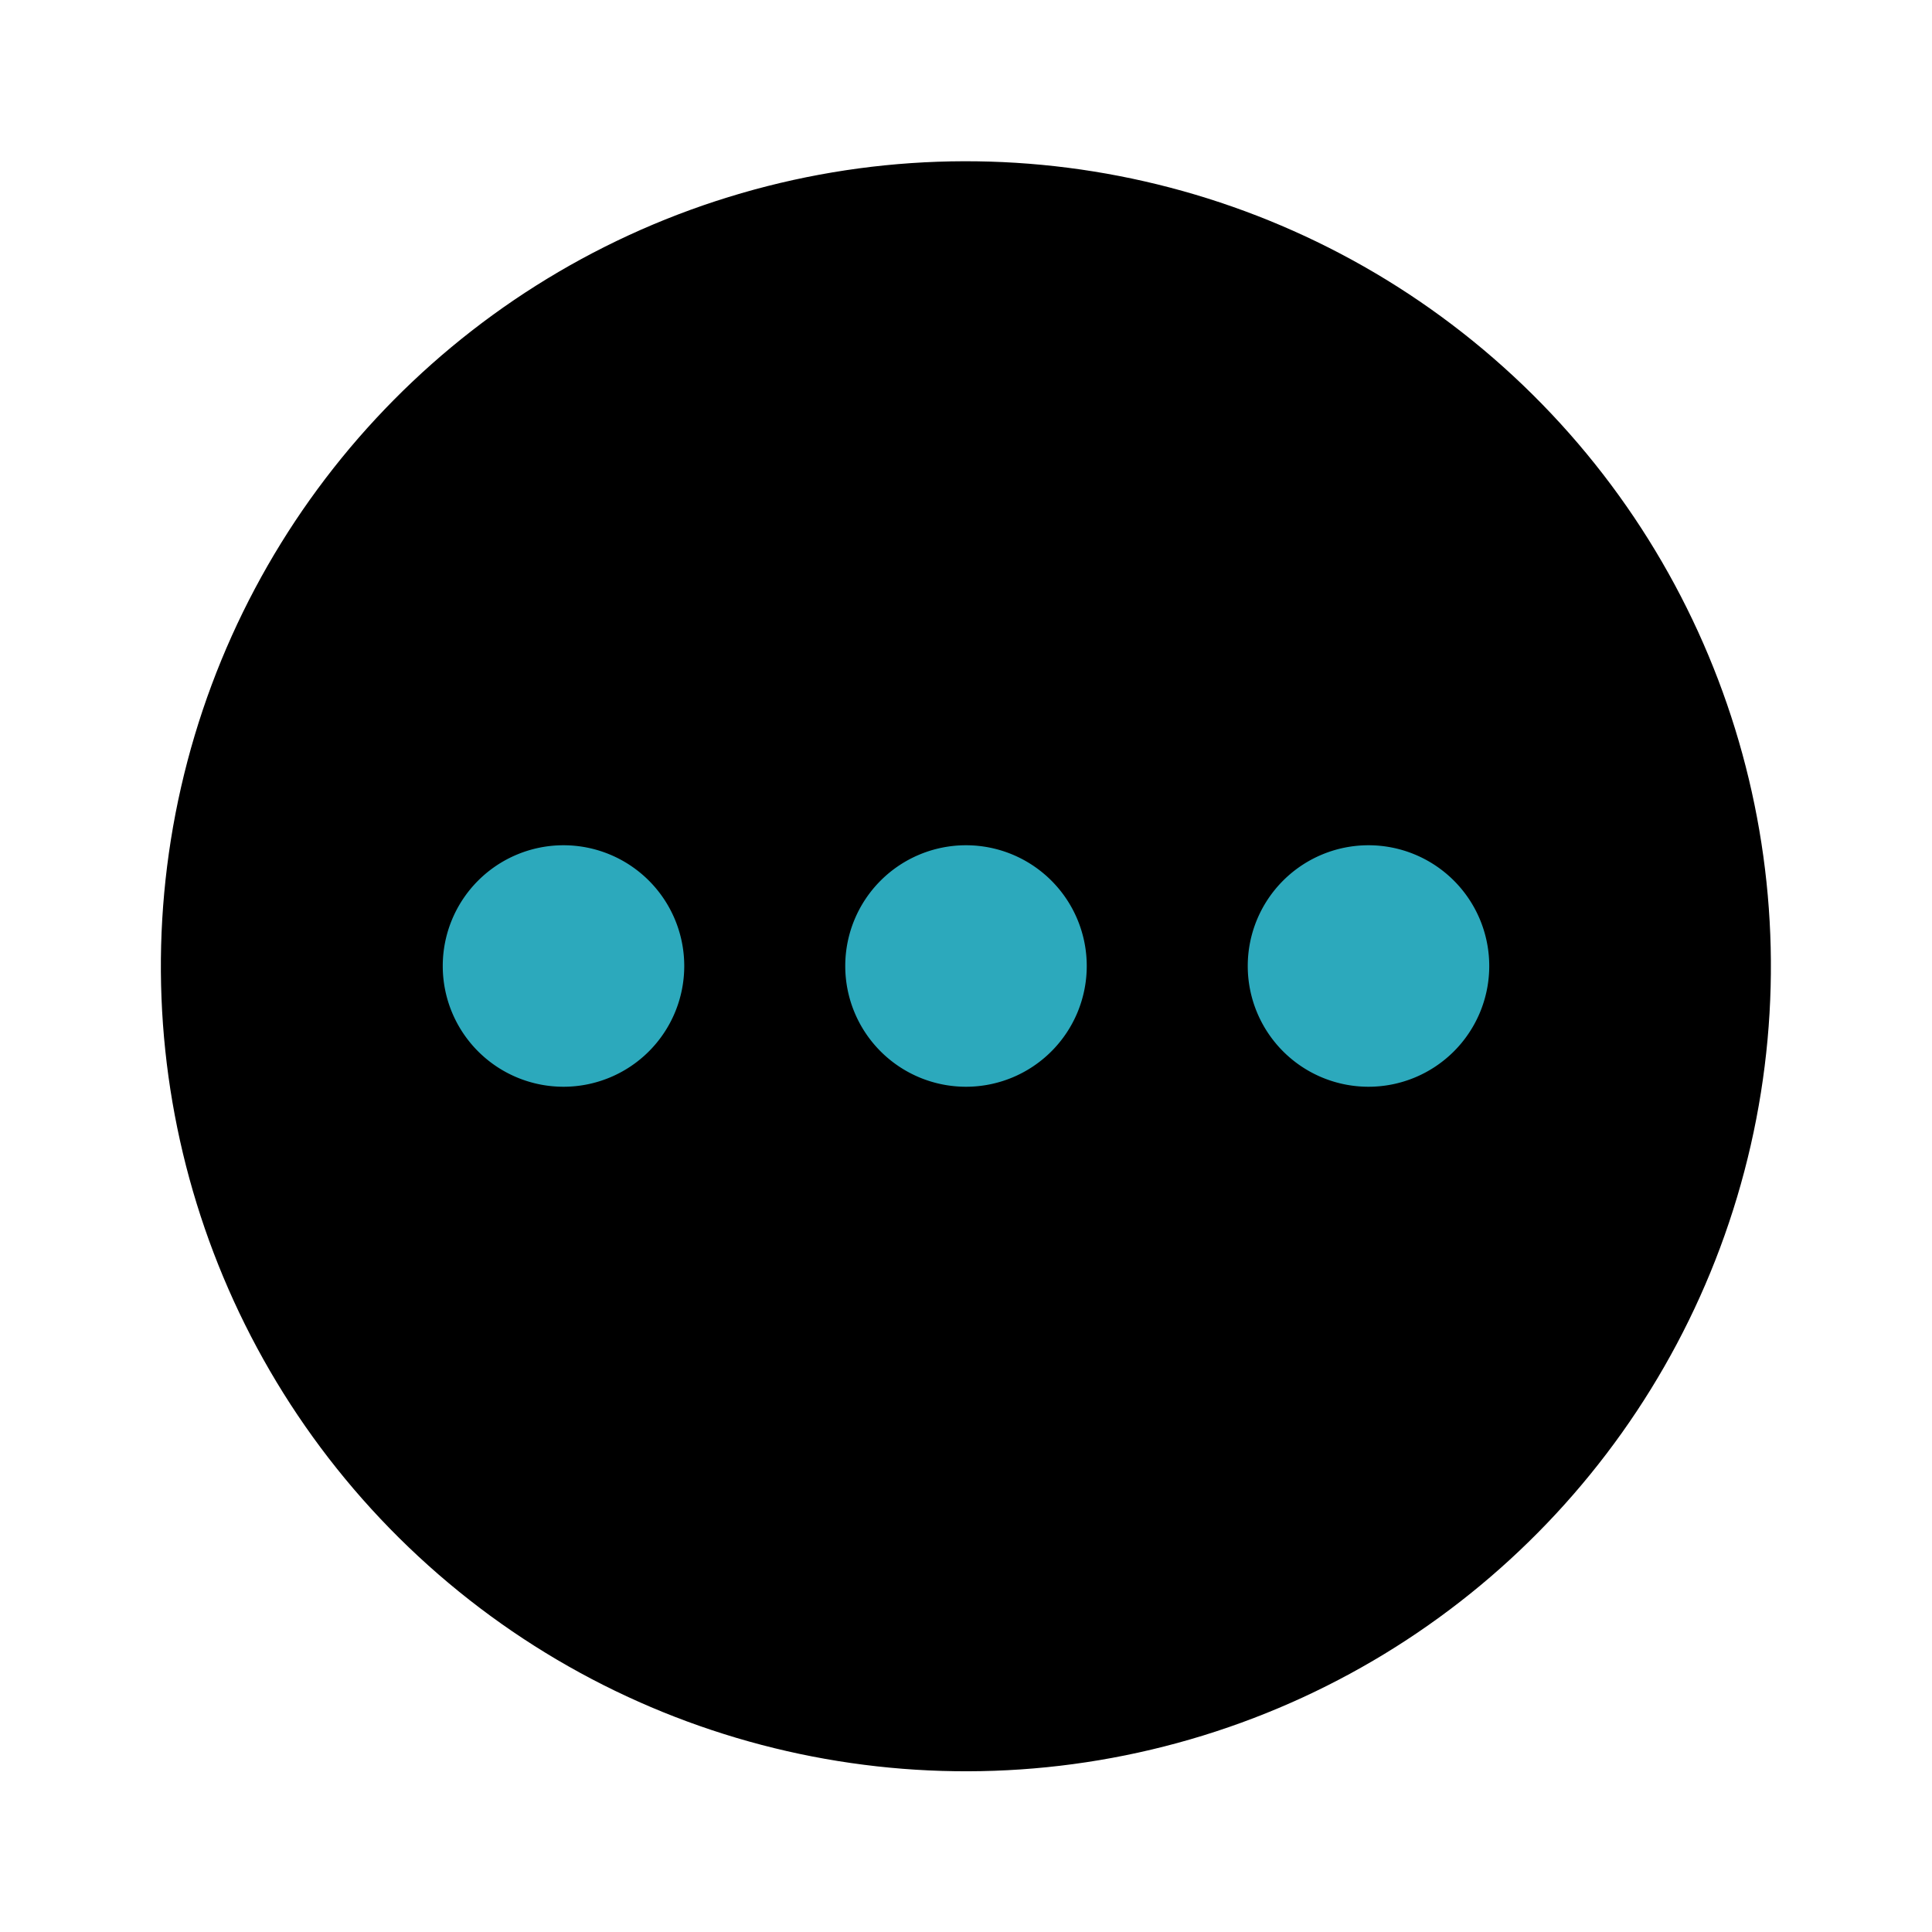
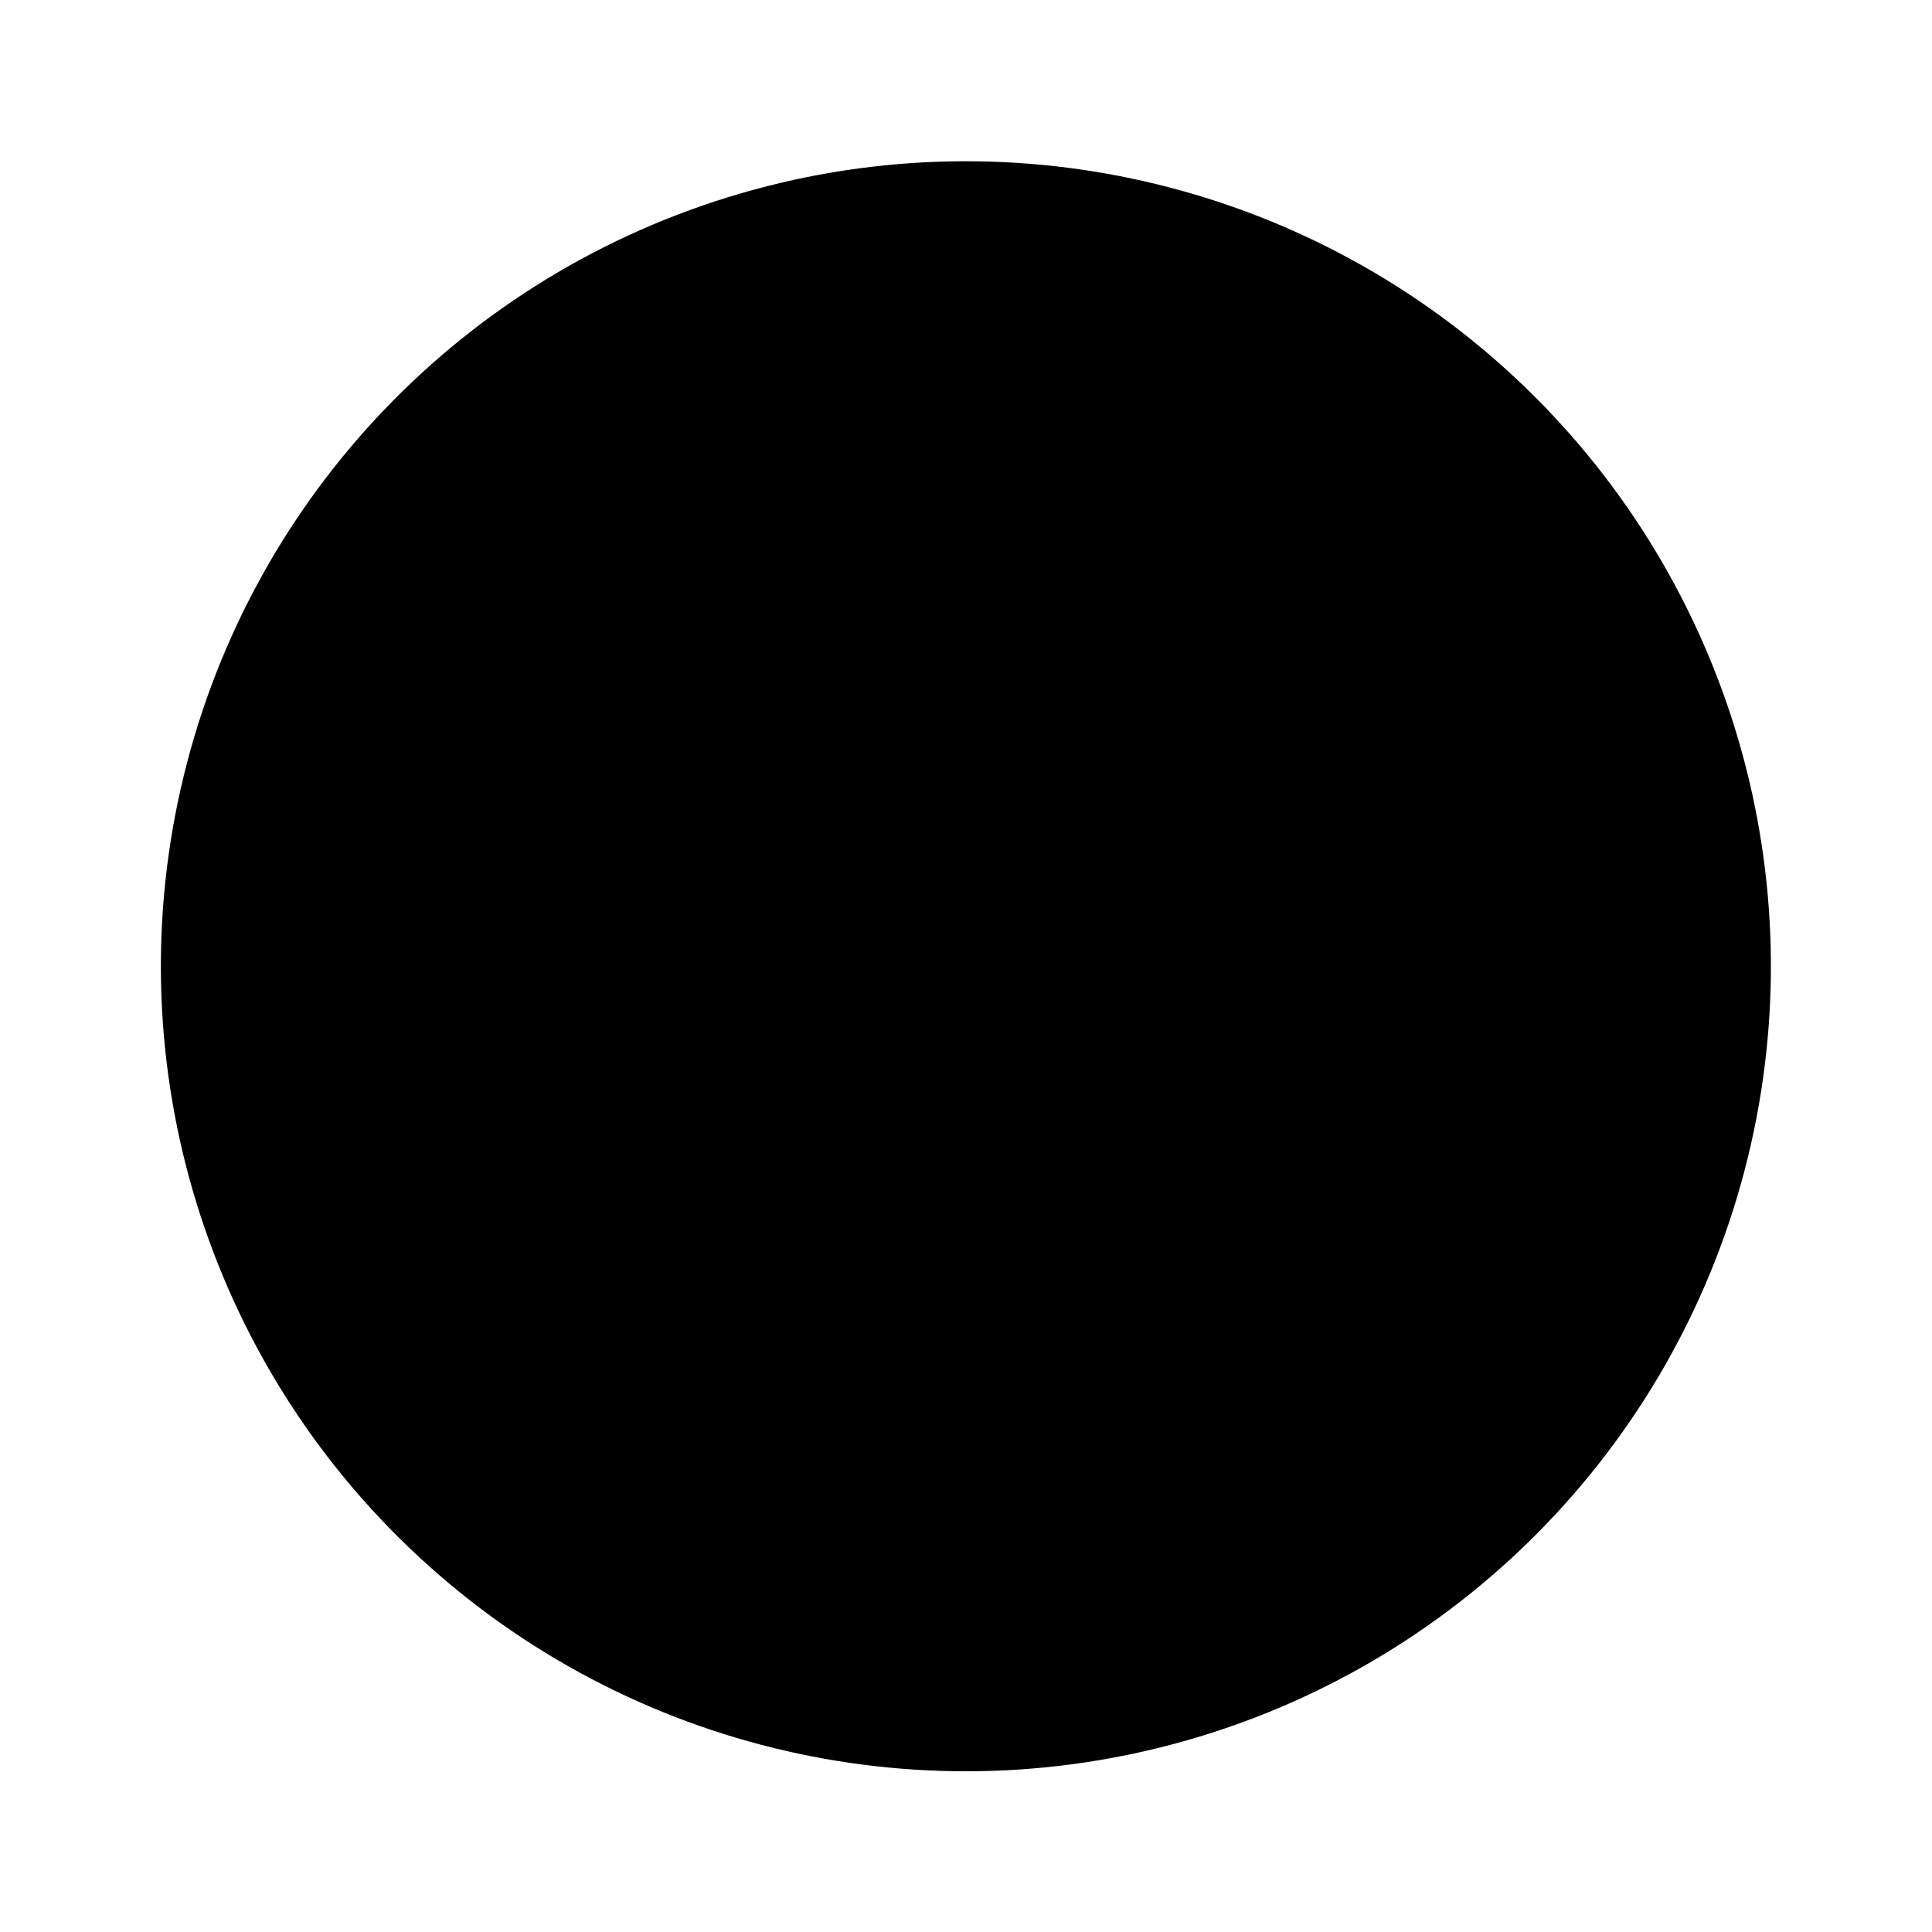
<svg xmlns="http://www.w3.org/2000/svg" fill="#000000" width="800px" height="800px" viewBox="0 0 24 24" id="more-circle-horizontal" data-name="Flat Color" class="icon flat-color">
  <circle id="primary" cx="12" cy="12" r="10" transform="translate(-4.96 12.64) rotate(-47.15)" style="fill: rgb(0, 0, 0);" />
-   <path id="secondary" d="M13.5,12A1.5,1.5,0,1,1,12,10.5,1.5,1.5,0,0,1,13.5,12ZM17,10.5A1.5,1.5,0,1,0,18.5,12,1.5,1.5,0,0,0,17,10.5Zm-10,0A1.5,1.5,0,1,0,8.5,12,1.5,1.5,0,0,0,7,10.5Z" style="fill: rgb(44, 169, 188);" />
</svg>